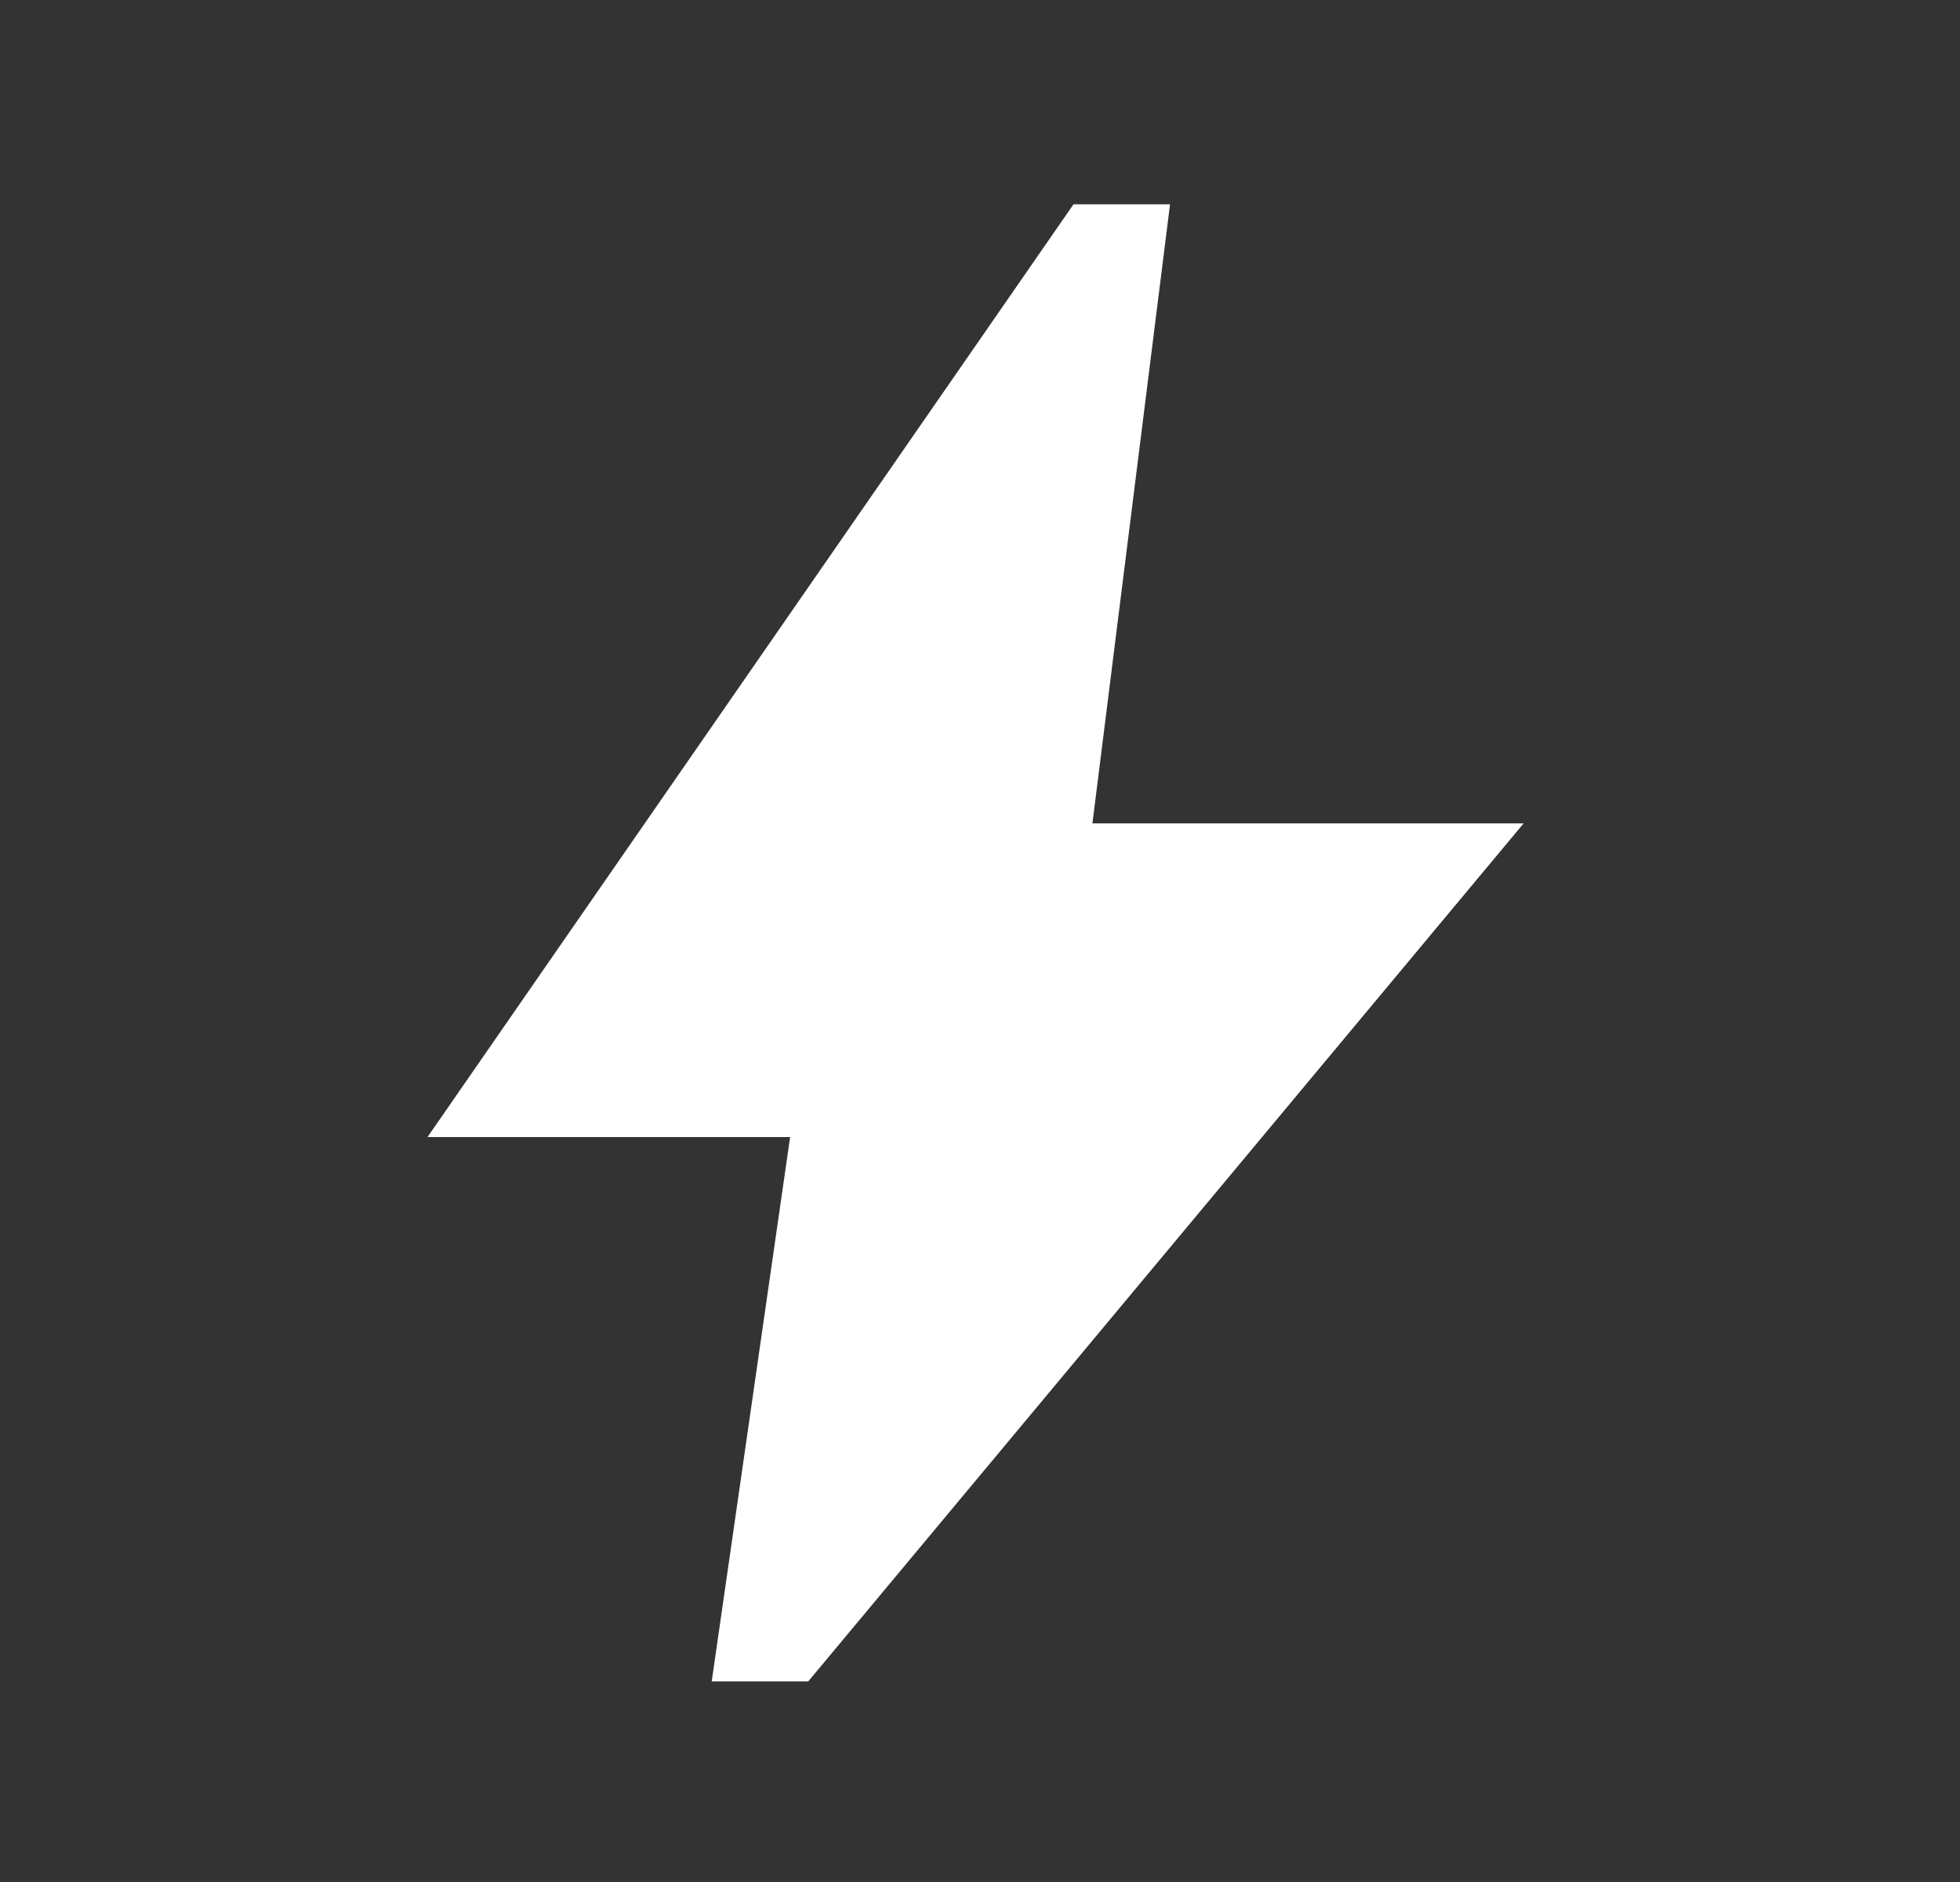
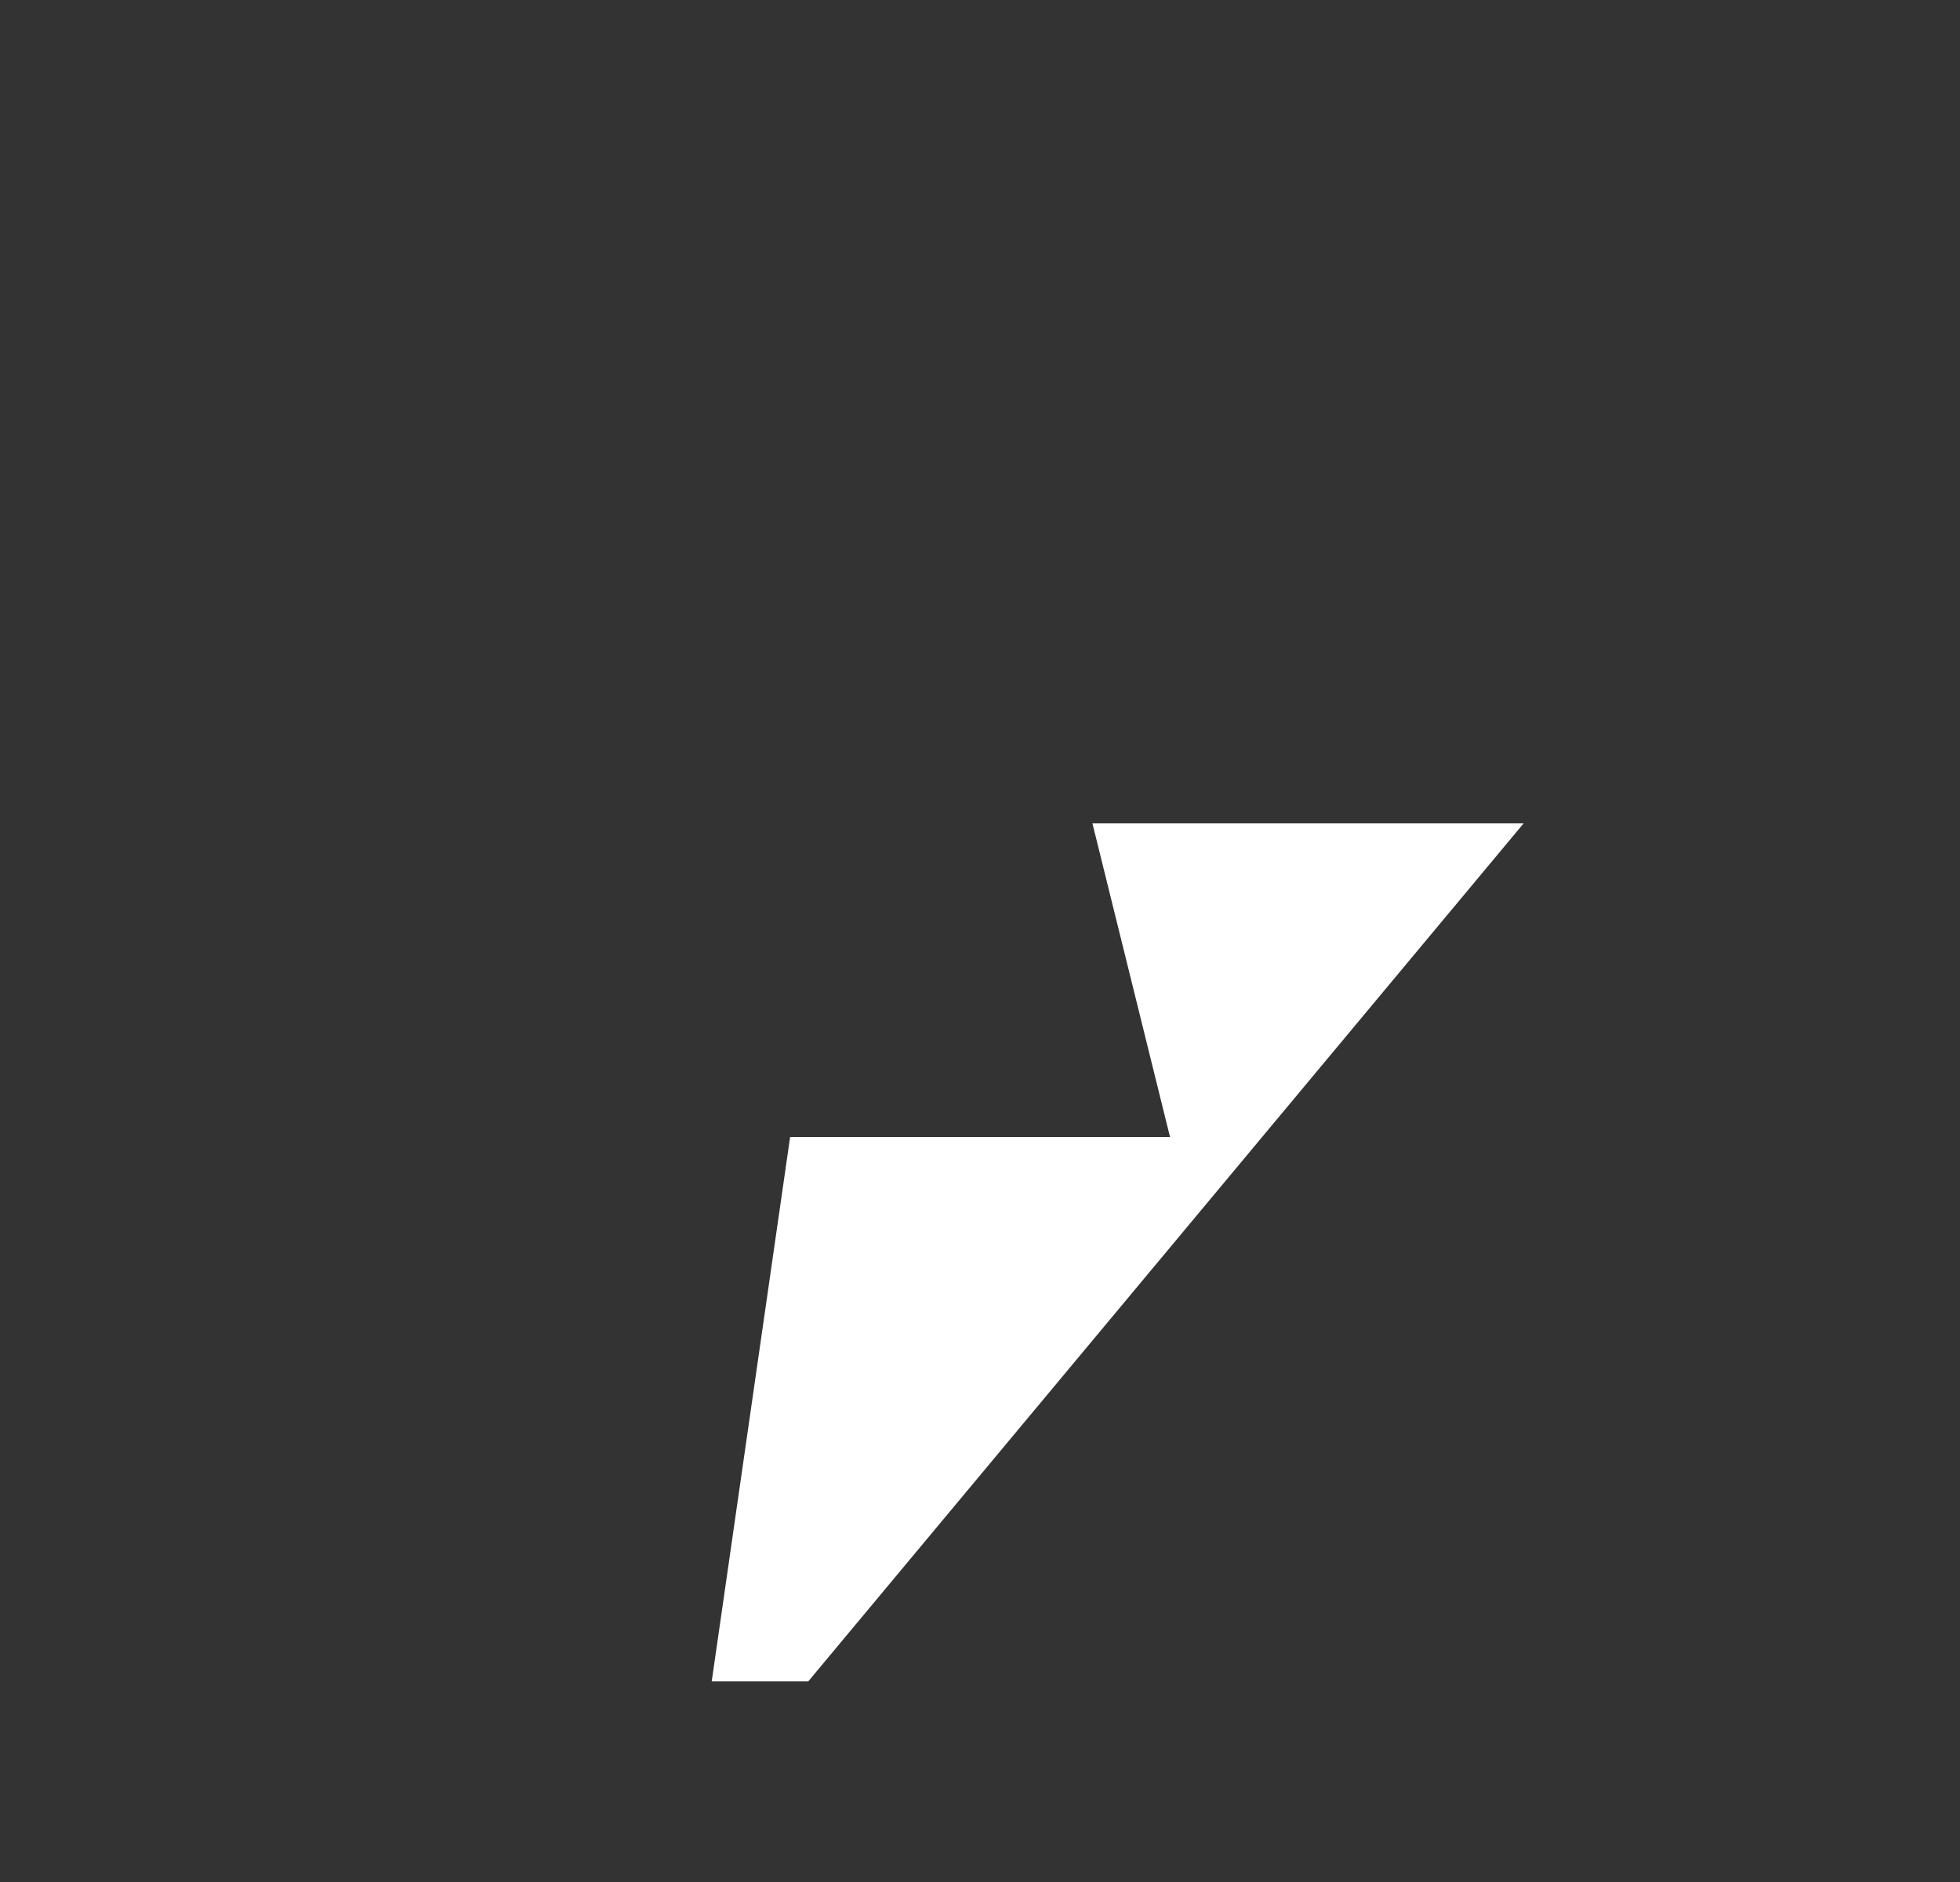
<svg xmlns="http://www.w3.org/2000/svg" width="25" height="24" viewBox="0 0 25 24" fill="none">
  <rect x="0" y="0" width="25" height="24" fill="#333333" stroke="none" />
-   <path d="M9.078 21.442L10.078 14.5H5.453L13.693 2.605H14.924L13.934 10.5H19.434L10.309 21.442H9.078Z" fill="white" />
+   <path d="M9.078 21.442L10.078 14.5H5.453H14.924L13.934 10.5H19.434L10.309 21.442H9.078Z" fill="white" />
</svg>